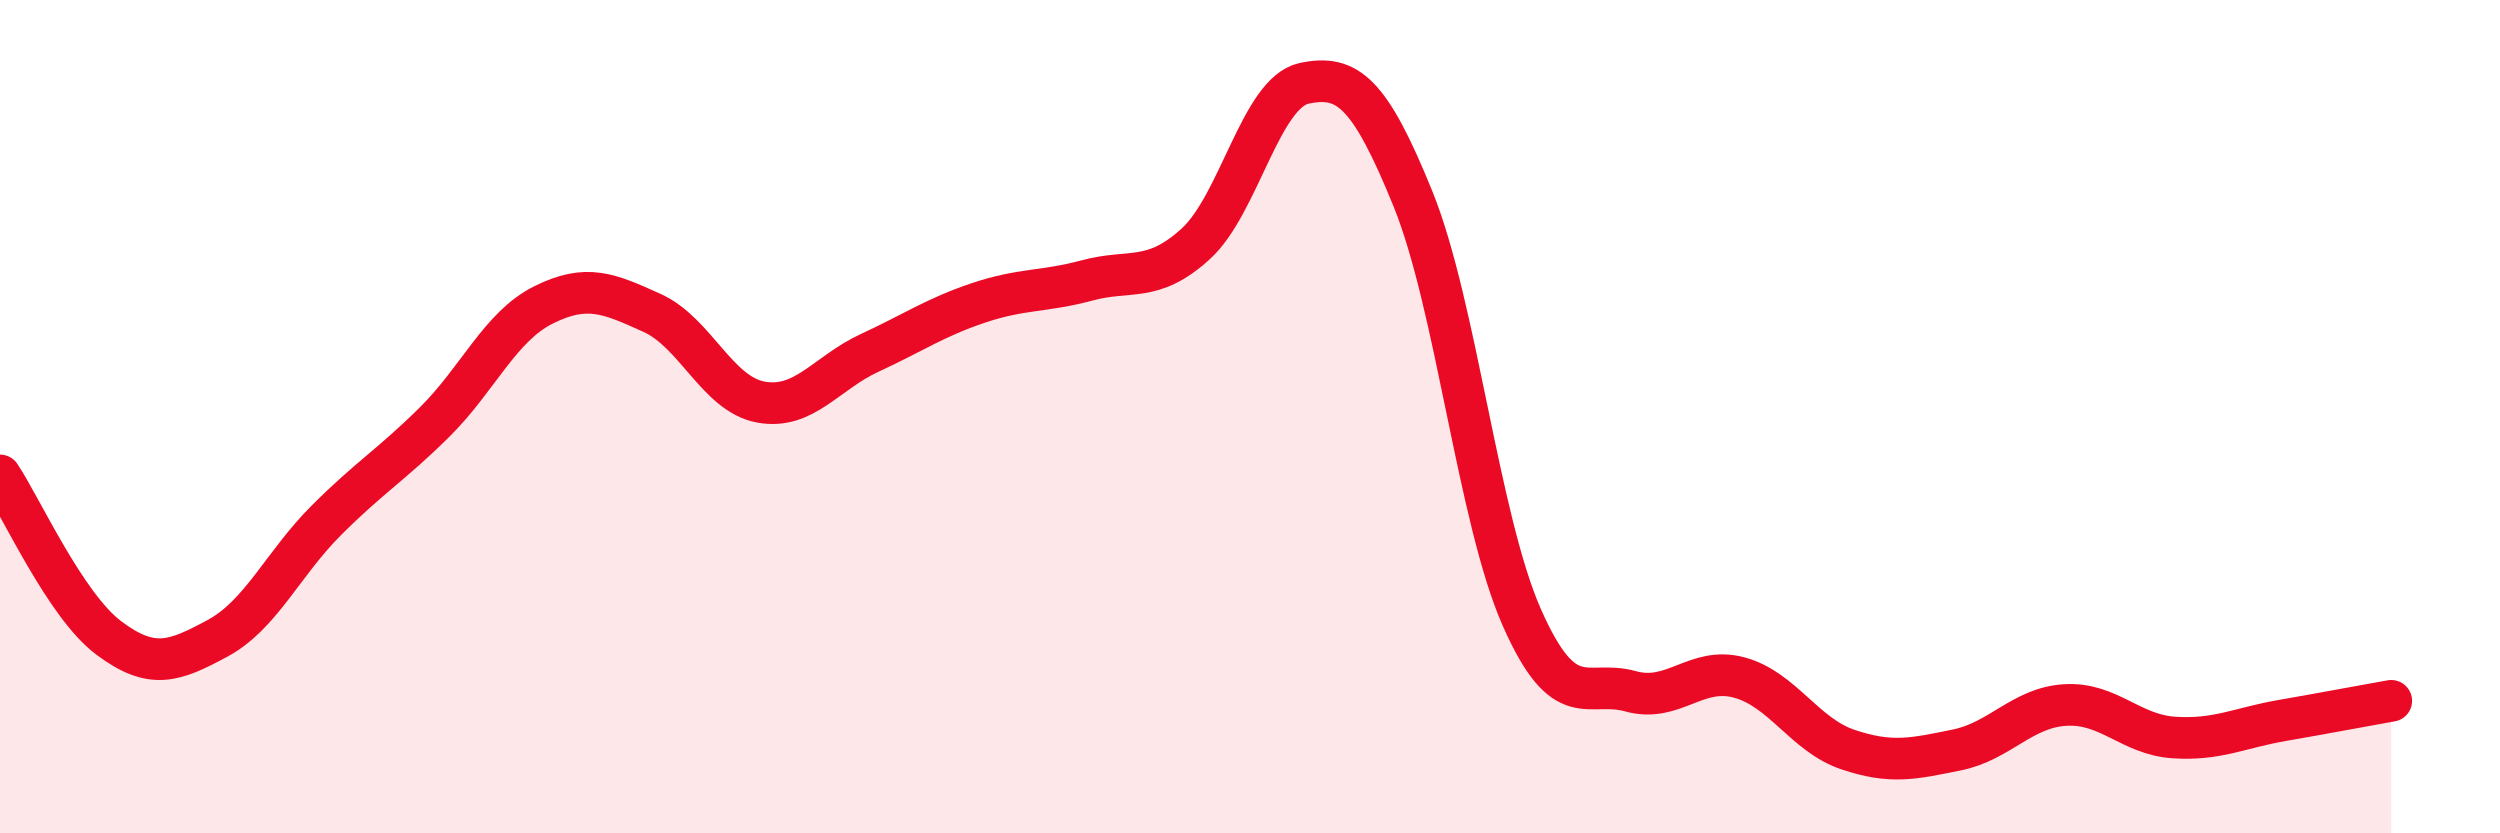
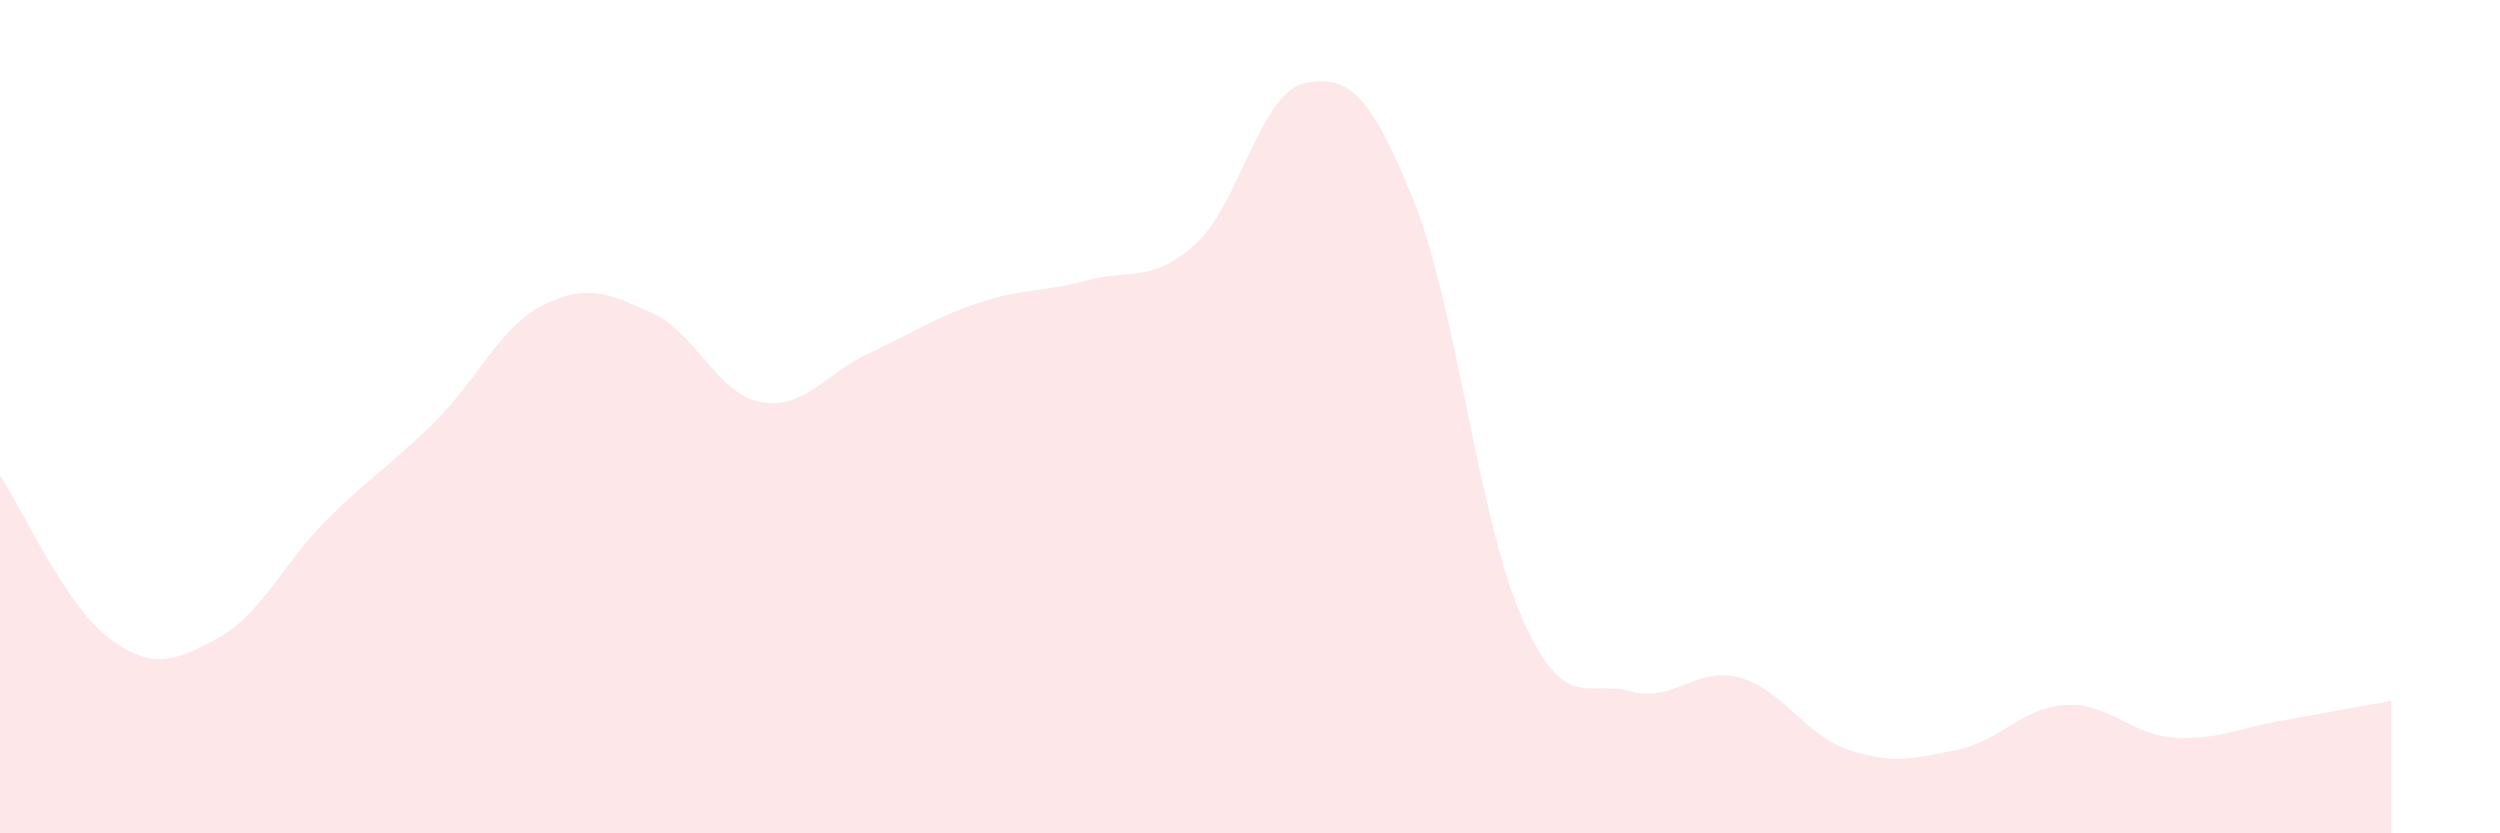
<svg xmlns="http://www.w3.org/2000/svg" width="60" height="20" viewBox="0 0 60 20">
  <path d="M 0,11.41 C 0.52,12.19 1.57,14.53 2.61,15.31 C 3.65,16.09 4.18,15.88 5.22,15.32 C 6.26,14.76 6.79,13.53 7.83,12.49 C 8.87,11.45 9.39,11.16 10.43,10.13 C 11.47,9.1 12,7.84 13.04,7.32 C 14.08,6.8 14.61,7.04 15.65,7.51 C 16.69,7.98 17.22,9.46 18.26,9.65 C 19.3,9.84 19.83,8.95 20.87,8.47 C 21.91,7.99 22.44,7.62 23.48,7.27 C 24.52,6.92 25.05,7.01 26.09,6.73 C 27.13,6.45 27.66,6.8 28.7,5.85 C 29.74,4.9 30.26,2.22 31.3,2 C 32.34,1.78 32.87,2.21 33.91,4.77 C 34.95,7.33 35.48,12.45 36.52,14.81 C 37.56,17.17 38.09,16.3 39.13,16.59 C 40.17,16.88 40.7,15.98 41.74,16.26 C 42.78,16.54 43.31,17.64 44.35,17.99 C 45.39,18.34 45.92,18.21 46.96,18 C 48,17.79 48.53,16.98 49.57,16.92 C 50.61,16.86 51.13,17.63 52.17,17.7 C 53.21,17.77 53.74,17.47 54.78,17.29 C 55.82,17.11 56.87,16.91 57.39,16.82L57.39 20L0 20Z" fill="#EB0A25" opacity="0.1" stroke-linecap="round" stroke-linejoin="round" />
-   <path d="M 0,11.41 C 0.52,12.19 1.57,14.53 2.61,15.31 C 3.65,16.09 4.18,15.88 5.22,15.32 C 6.26,14.76 6.79,13.53 7.83,12.49 C 8.87,11.45 9.39,11.16 10.43,10.13 C 11.47,9.1 12,7.84 13.04,7.32 C 14.08,6.8 14.61,7.04 15.65,7.51 C 16.69,7.98 17.22,9.46 18.26,9.65 C 19.3,9.84 19.83,8.95 20.87,8.47 C 21.91,7.99 22.44,7.62 23.48,7.27 C 24.52,6.92 25.05,7.01 26.09,6.73 C 27.13,6.45 27.66,6.8 28.7,5.85 C 29.74,4.9 30.26,2.22 31.3,2 C 32.34,1.78 32.87,2.21 33.91,4.77 C 34.95,7.33 35.48,12.45 36.52,14.81 C 37.56,17.17 38.09,16.3 39.13,16.59 C 40.17,16.88 40.7,15.98 41.74,16.26 C 42.78,16.54 43.31,17.64 44.35,17.99 C 45.39,18.34 45.92,18.21 46.96,18 C 48,17.79 48.53,16.98 49.57,16.92 C 50.61,16.86 51.13,17.63 52.17,17.7 C 53.21,17.77 53.74,17.47 54.78,17.29 C 55.82,17.11 56.87,16.91 57.39,16.82" stroke="#EB0A25" stroke-width="1" fill="none" stroke-linecap="round" stroke-linejoin="round" />
</svg>